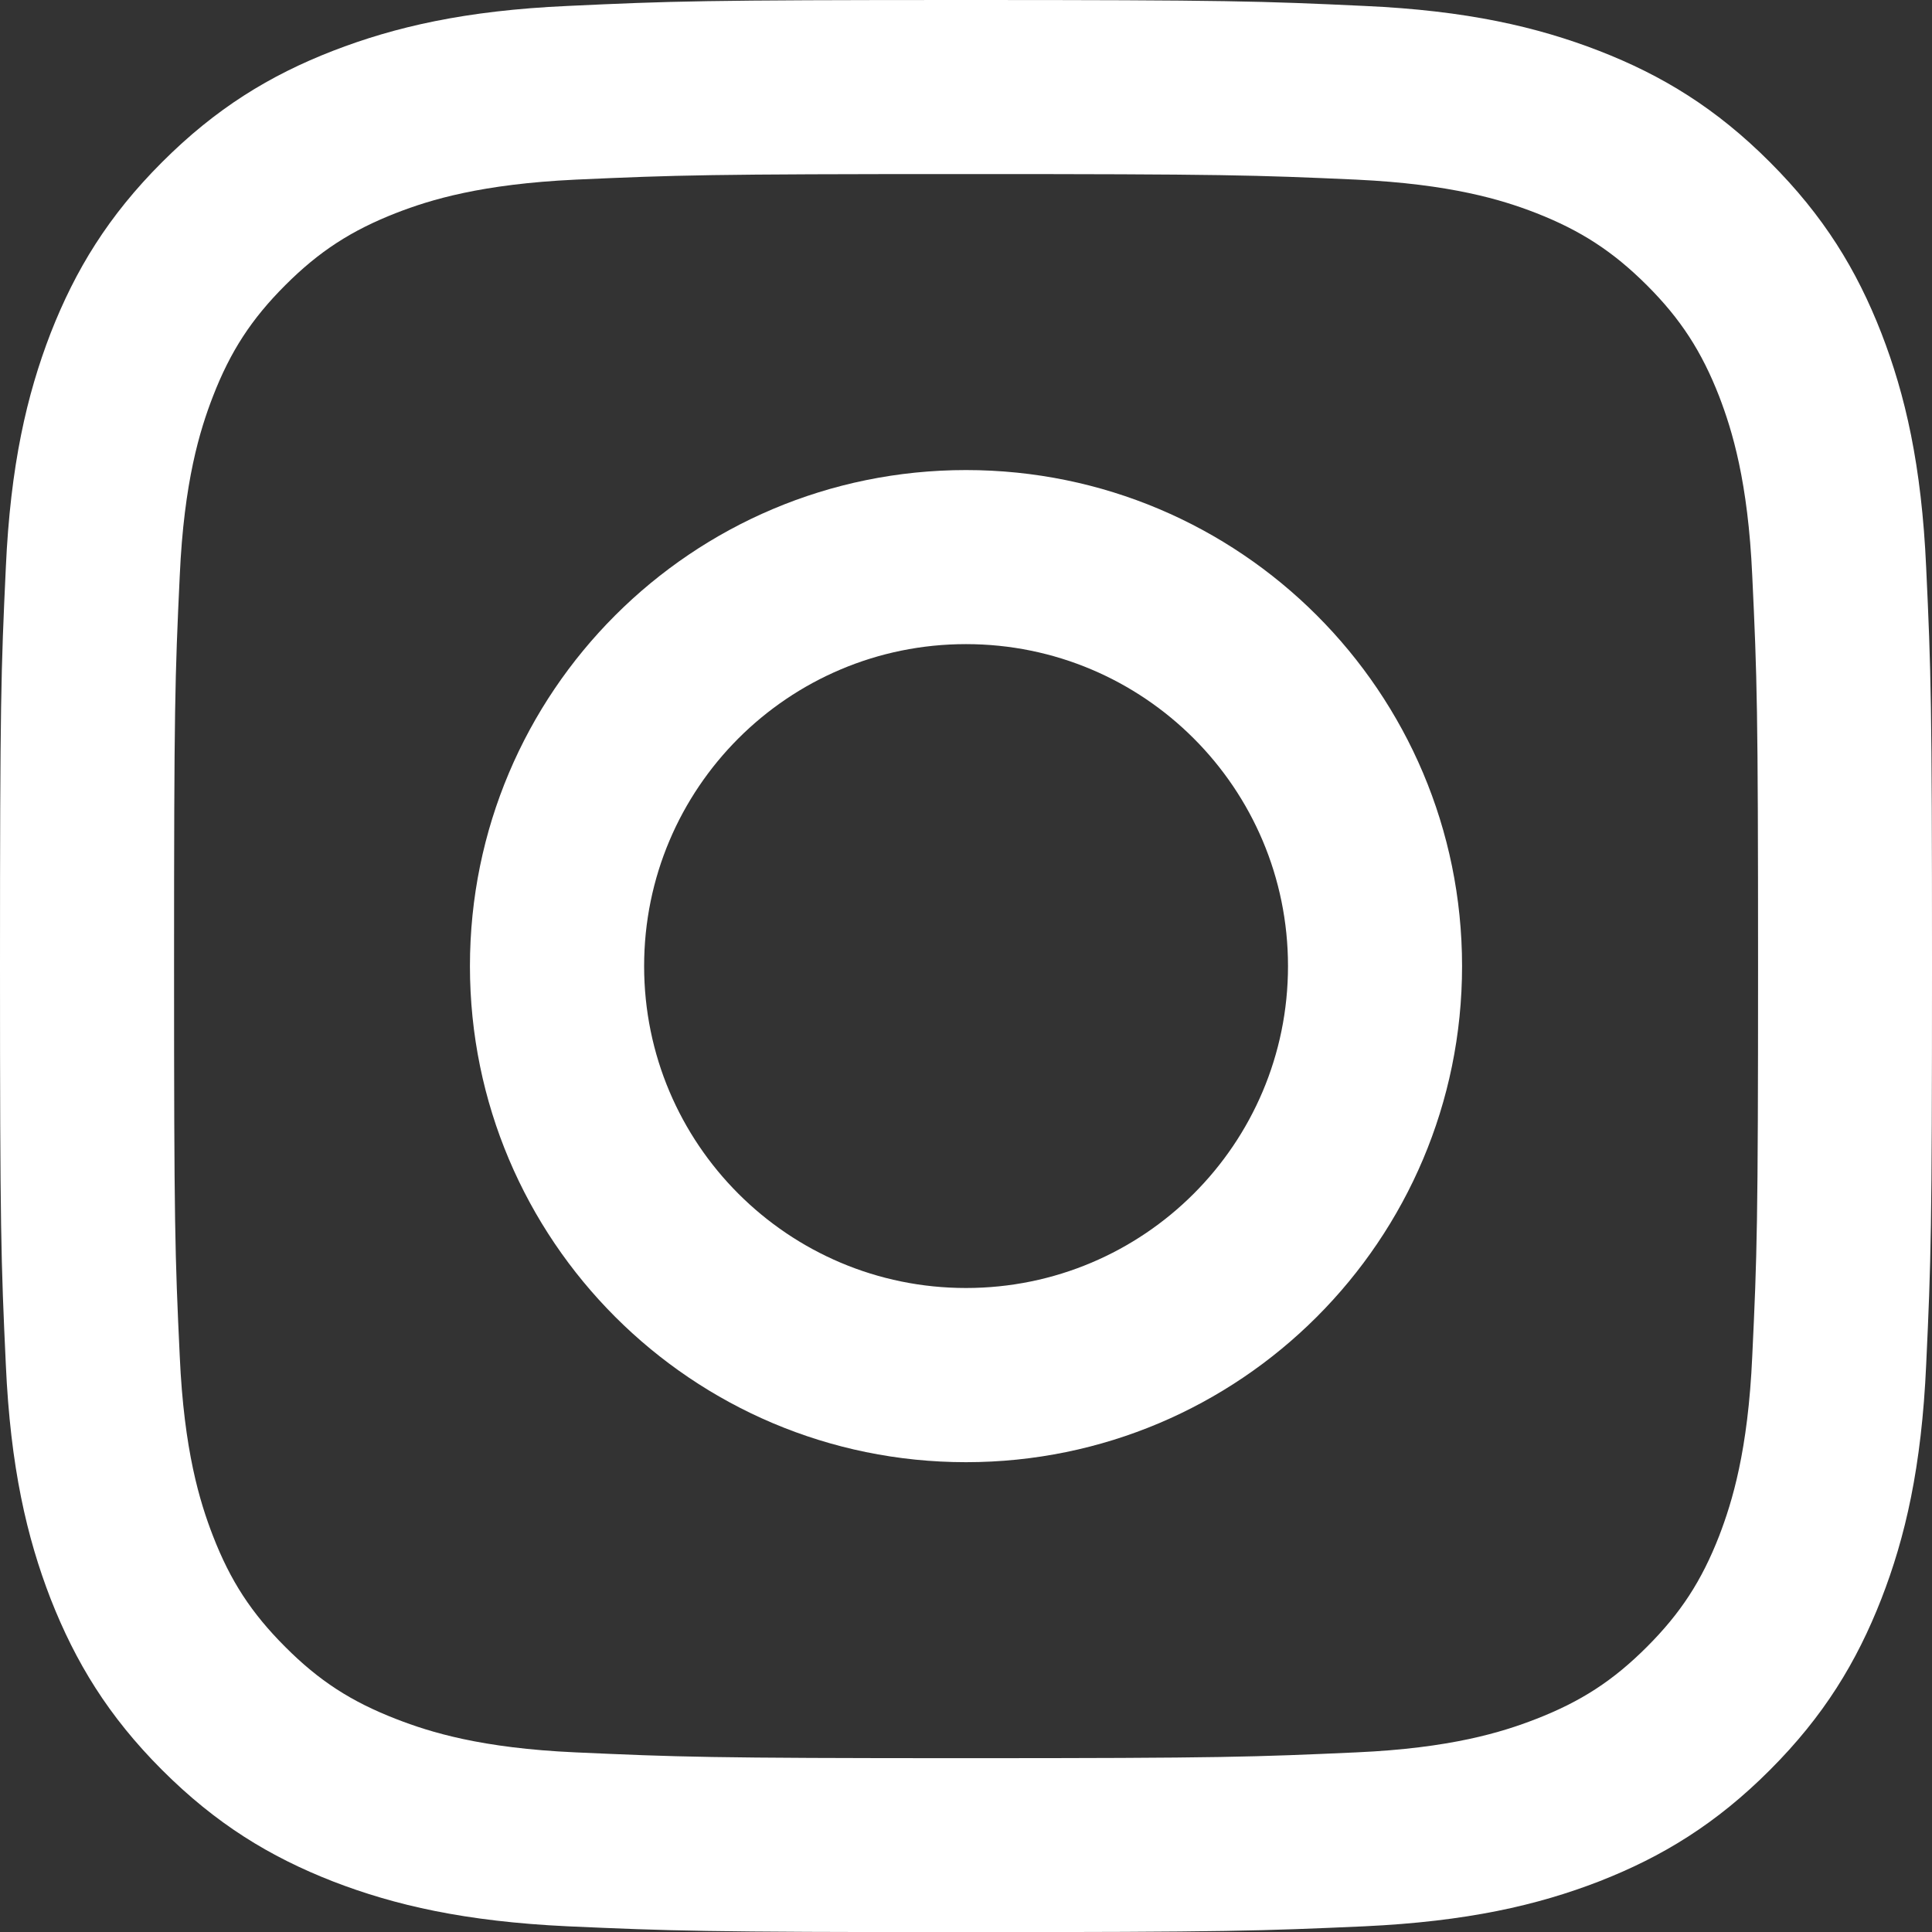
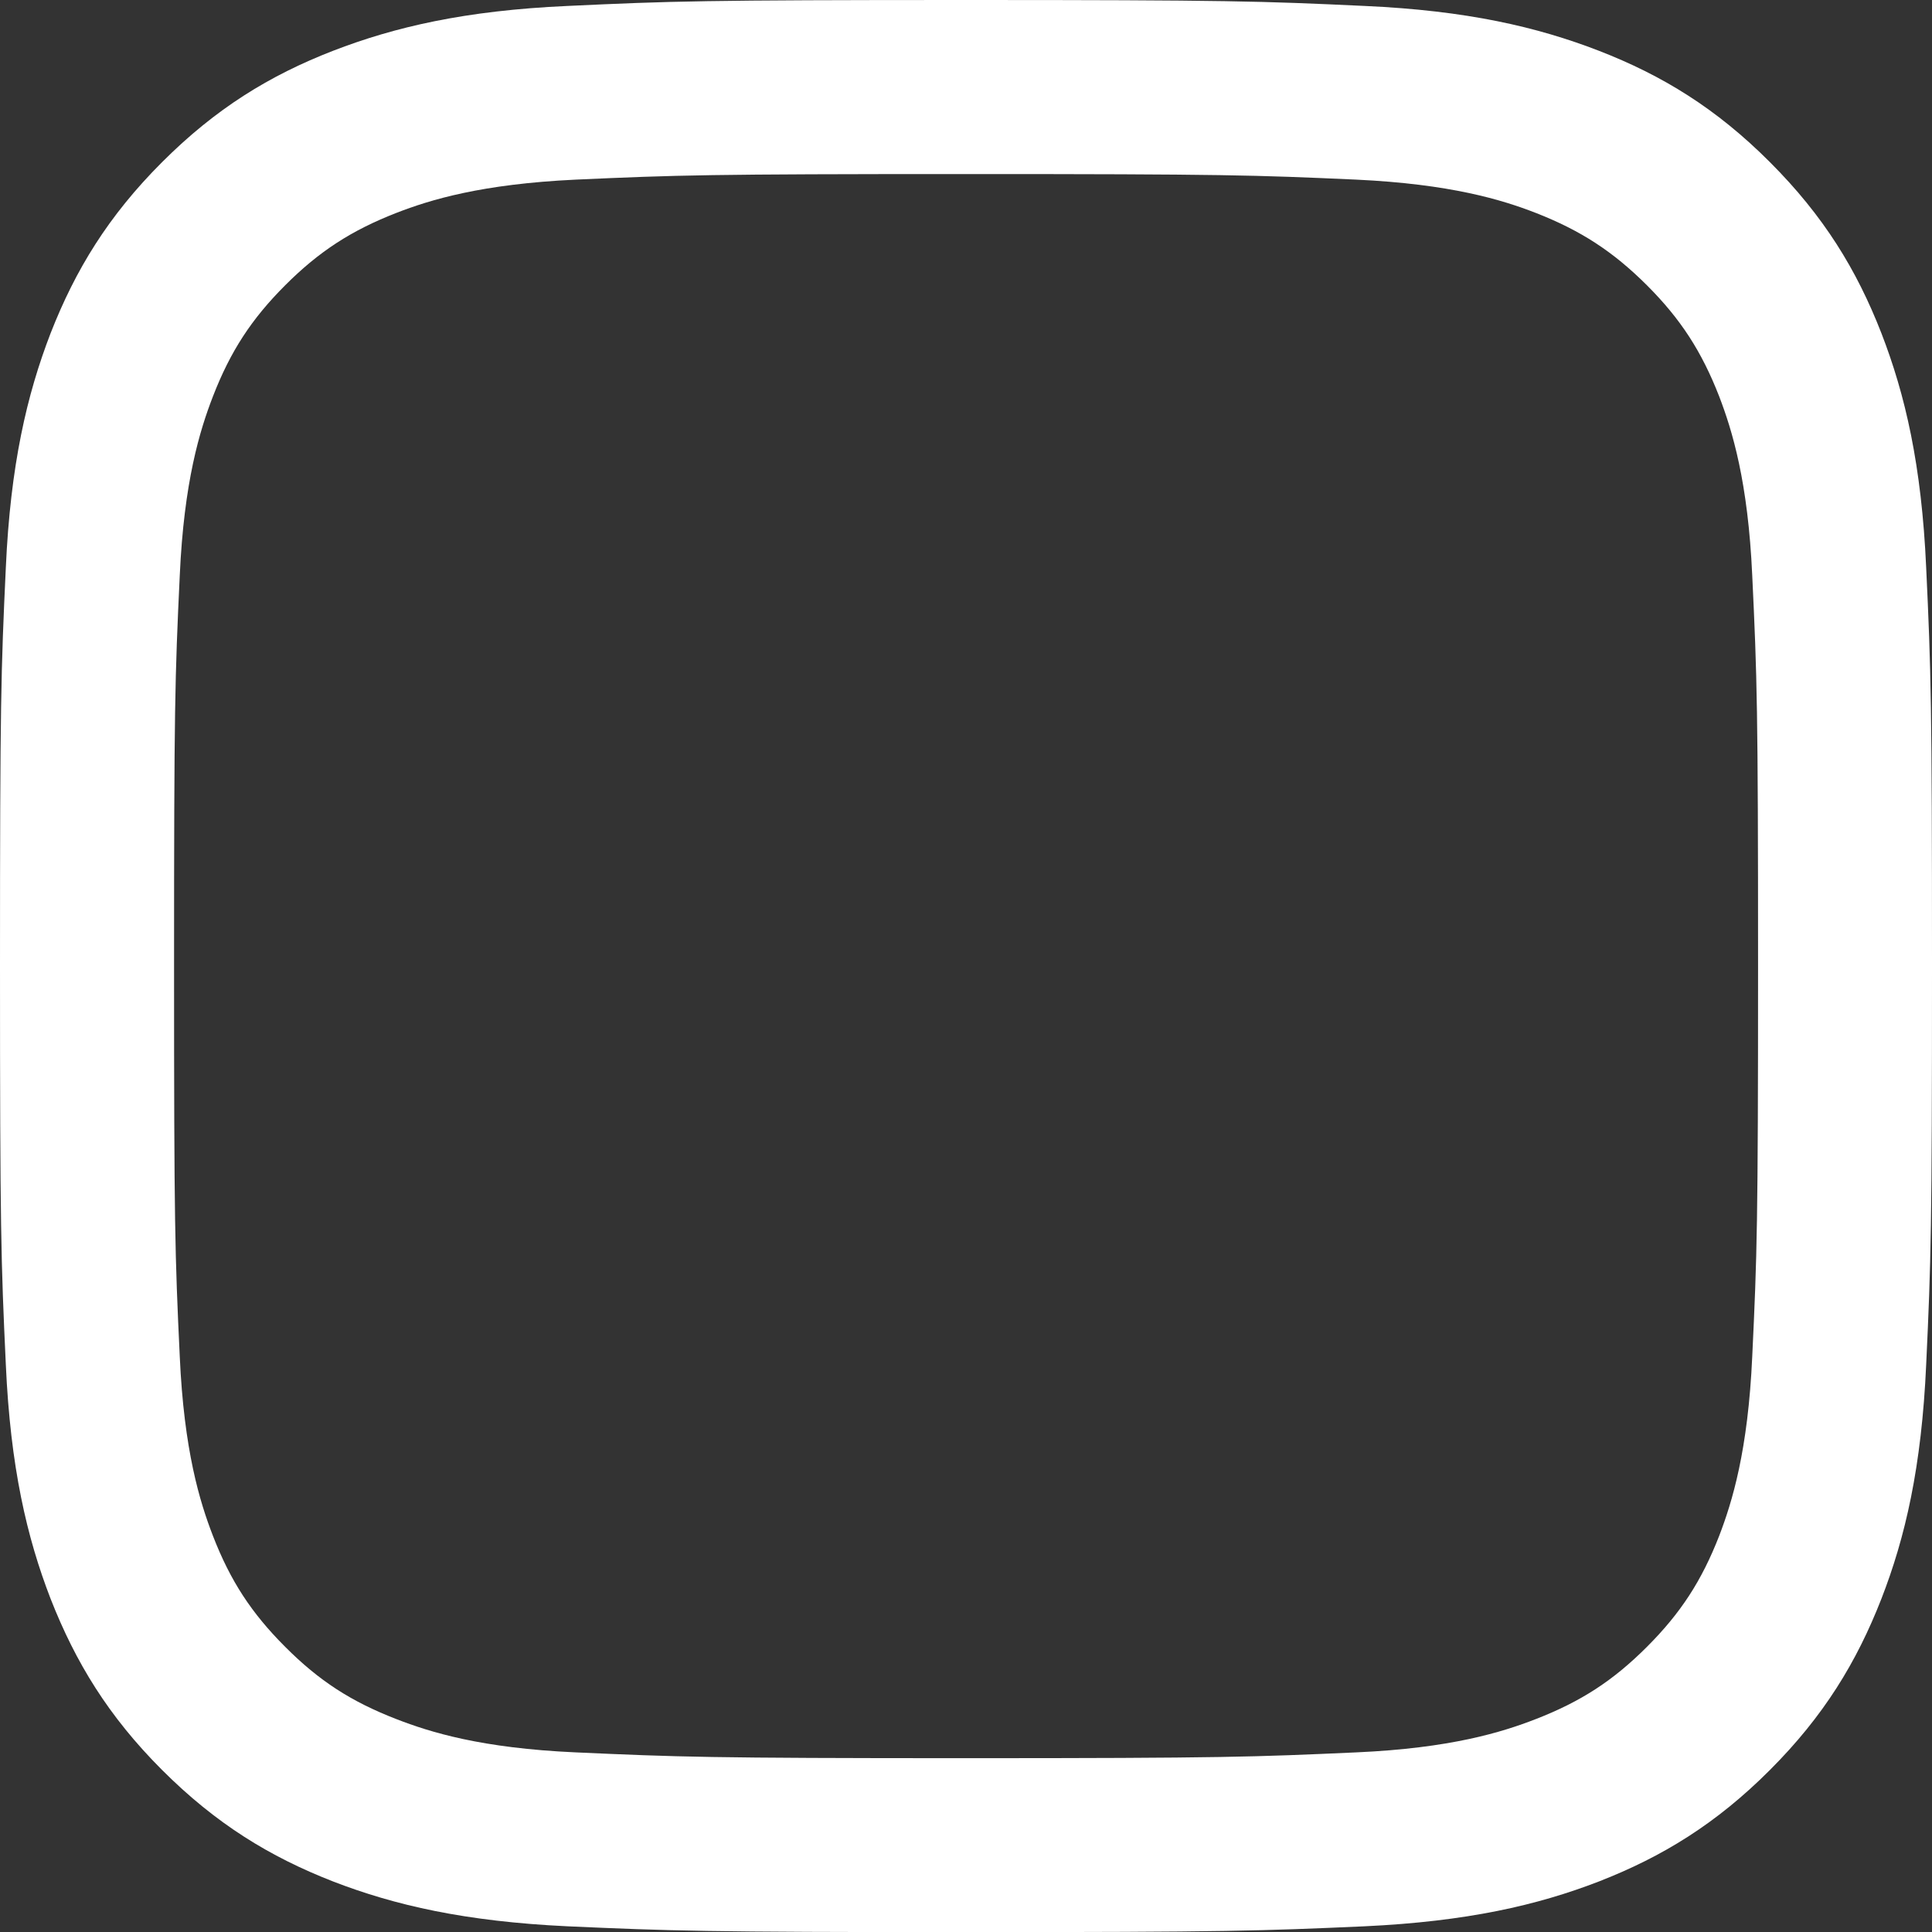
<svg xmlns="http://www.w3.org/2000/svg" version="1.1" id="Layer_1" x="0px" y="0px" width="15.606px" height="15.607px" viewBox="0 0 15.606 15.607" enable-background="new 0 0 15.606 15.607" xml:space="preserve">
  <rect x="0" y="0" width="15.606" height="15.607" fill="#333333" stroke="none" />
  <g>
    <path fill="#FFFFFF" d="M7.803,0C5.685,0,5.419,0.009,4.586,0.048c-0.83,0.037-1.398,0.17-1.895,0.362   c-0.513,0.199-0.948,0.466-1.382,0.9c-0.434,0.434-0.699,0.868-0.9,1.381C0.217,3.189,0.084,3.757,0.047,4.587   C0.008,5.418,0,5.683,0,7.803c0,2.12,0.008,2.385,0.047,3.218c0.037,0.83,0.17,1.398,0.362,1.894   c0.201,0.512,0.466,0.948,0.9,1.382c0.434,0.434,0.869,0.701,1.382,0.901c0.497,0.192,1.065,0.323,1.895,0.362   c0.833,0.037,1.099,0.047,3.217,0.047c2.119,0,2.385-0.01,3.218-0.047c0.83-0.039,1.397-0.17,1.894-0.362   c0.513-0.2,0.949-0.467,1.382-0.901c0.434-0.434,0.7-0.87,0.9-1.382c0.193-0.496,0.325-1.064,0.362-1.894   c0.039-0.833,0.047-1.098,0.047-3.218c0-2.12-0.008-2.385-0.047-3.216c-0.037-0.83-0.169-1.398-0.362-1.896   c-0.2-0.513-0.466-0.947-0.9-1.381c-0.433-0.434-0.869-0.701-1.382-0.9c-0.497-0.192-1.064-0.325-1.894-0.362   C10.188,0.009,9.922,0,7.803,0 M7.803,1.406c2.083,0,2.33,0.008,3.154,0.045c0.76,0.036,1.174,0.162,1.449,0.269   c0.363,0.142,0.623,0.311,0.897,0.584c0.273,0.273,0.442,0.534,0.584,0.898c0.105,0.274,0.233,0.688,0.267,1.448   c0.039,0.822,0.047,1.069,0.047,3.153c0,2.083-0.008,2.331-0.047,3.153c-0.034,0.762-0.162,1.176-0.267,1.45   c-0.142,0.364-0.311,0.624-0.584,0.897c-0.274,0.274-0.534,0.442-0.897,0.583c-0.275,0.107-0.689,0.235-1.449,0.269   c-0.824,0.037-1.07,0.047-3.154,0.047c-2.084,0-2.33-0.01-3.154-0.047c-0.76-0.034-1.173-0.162-1.448-0.269   c-0.364-0.141-0.624-0.309-0.897-0.583C2.031,13.03,1.861,12.77,1.72,12.406c-0.106-0.274-0.234-0.688-0.268-1.45   c-0.039-0.822-0.046-1.07-0.046-3.153c0-2.084,0.007-2.331,0.046-3.153C1.486,3.89,1.614,3.476,1.72,3.202   c0.141-0.364,0.311-0.625,0.584-0.898C2.577,2.031,2.837,1.862,3.201,1.72c0.275-0.107,0.688-0.233,1.448-0.269   C5.473,1.414,5.72,1.406,7.803,1.406" />
-     <path fill="#FFFFFF" d="M7.803,10.404c-1.436,0-2.6-1.164-2.6-2.6c0-1.437,1.164-2.601,2.6-2.601c1.437,0,2.601,1.164,2.601,2.601   C10.404,9.24,9.24,10.404,7.803,10.404 M7.803,3.797c-2.213,0-4.007,1.793-4.007,4.007c0,2.213,1.794,4.007,4.007,4.007   c2.213,0,4.007-1.794,4.007-4.007C11.81,5.59,10.016,3.797,7.803,3.797" />
  </g>
</svg>